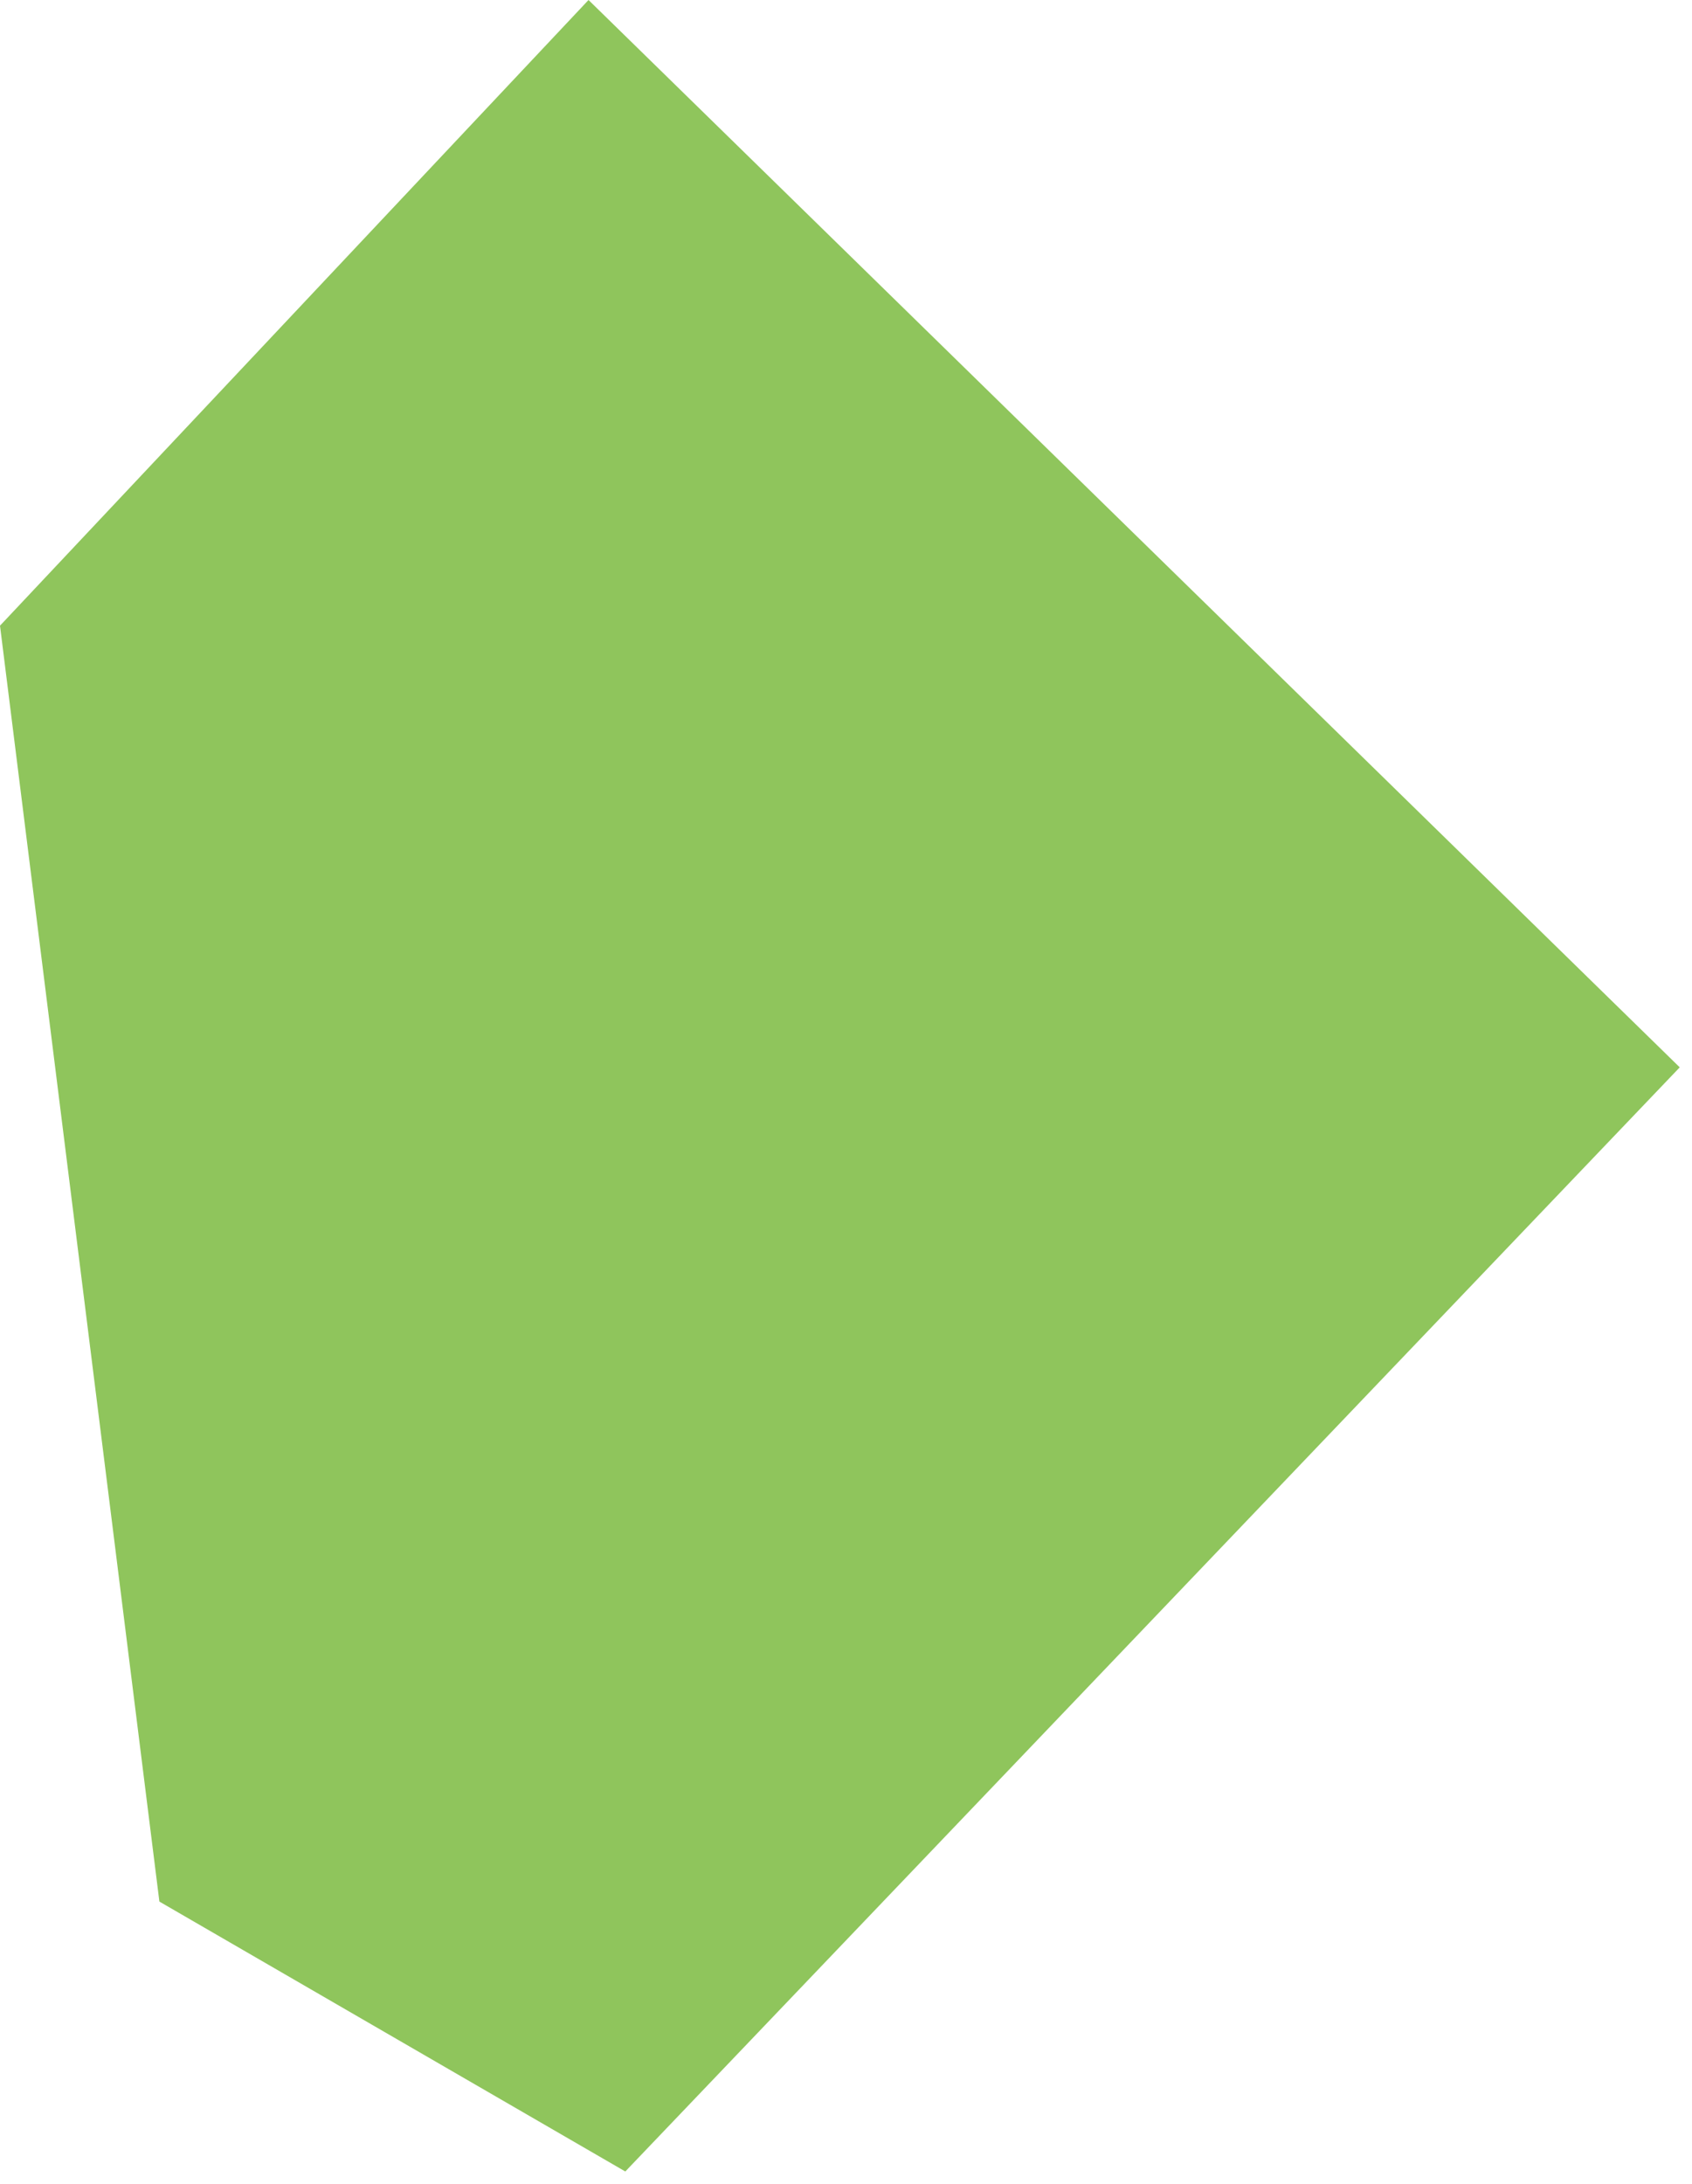
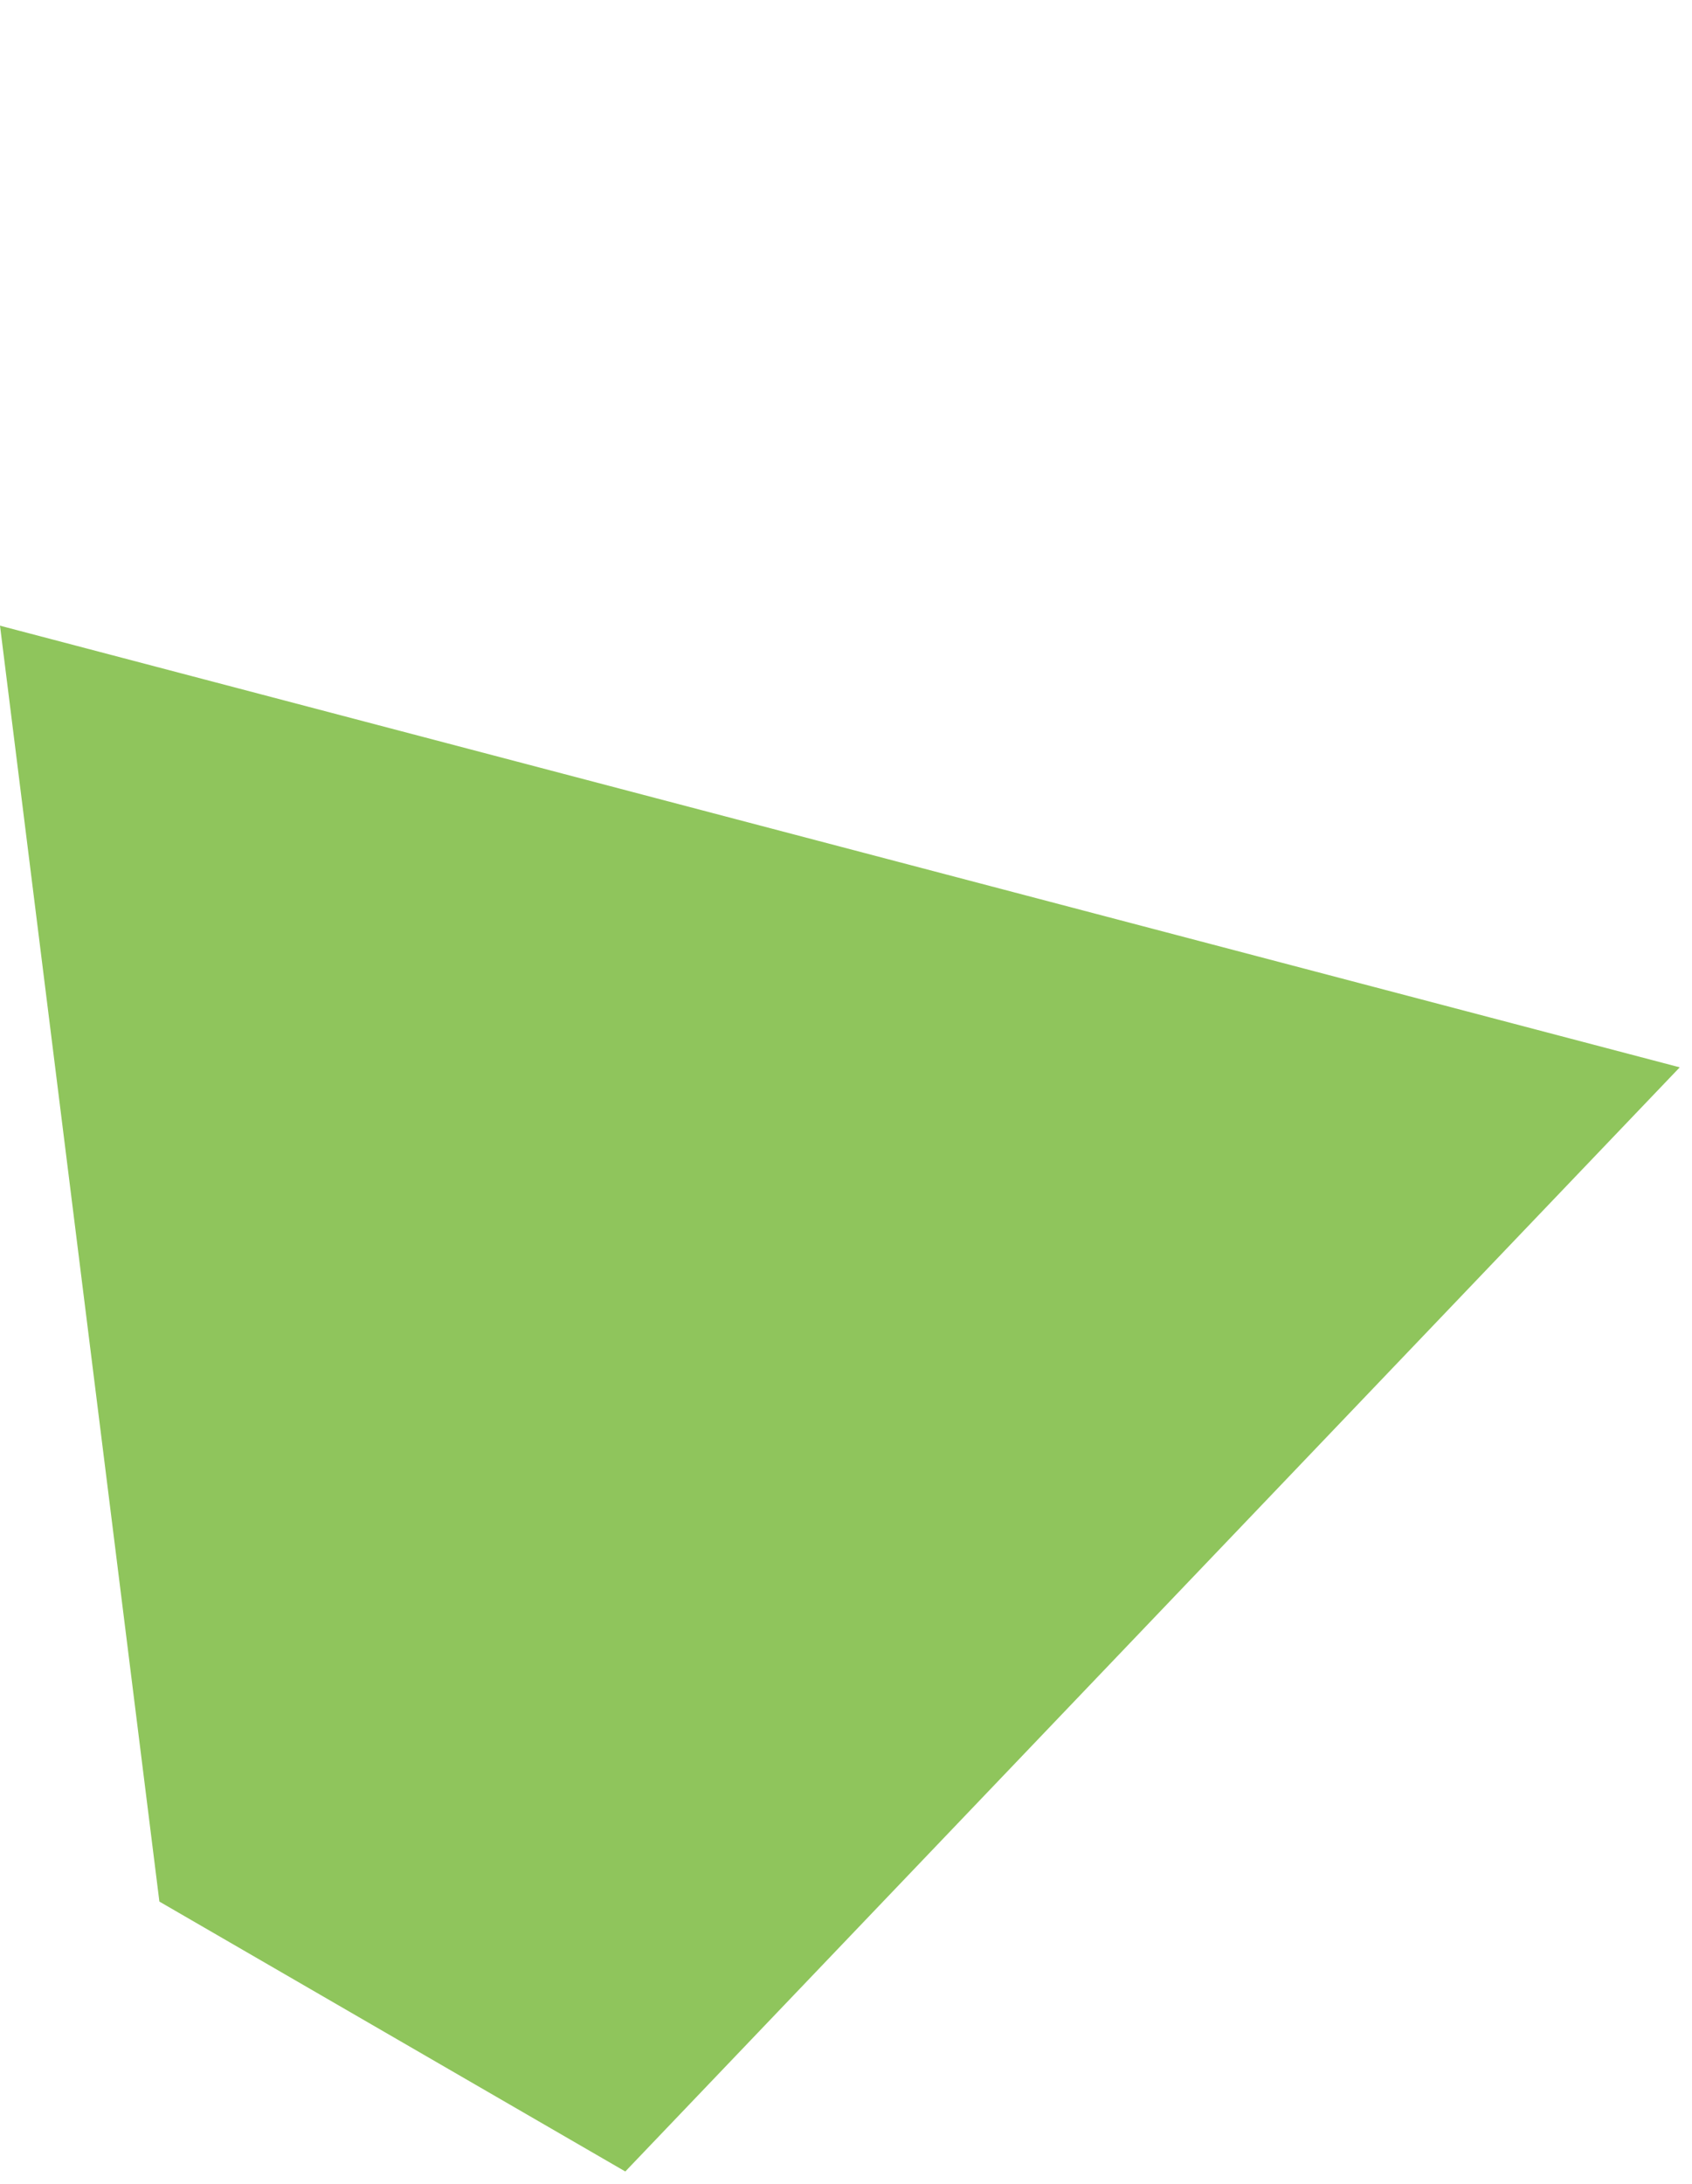
<svg xmlns="http://www.w3.org/2000/svg" width="69" height="89" viewBox="0 0 69 89" fill="none">
-   <path d="M68.5 43.5L25.5 88.5L6.5 77.5L0 25.5L24 0L68.5 43.5Z" fill="#73B634" fill-opacity="0.8" />
+   <path d="M68.5 43.5L25.5 88.5L6.5 77.5L0 25.5L68.5 43.5Z" fill="#73B634" fill-opacity="0.8" />
</svg>